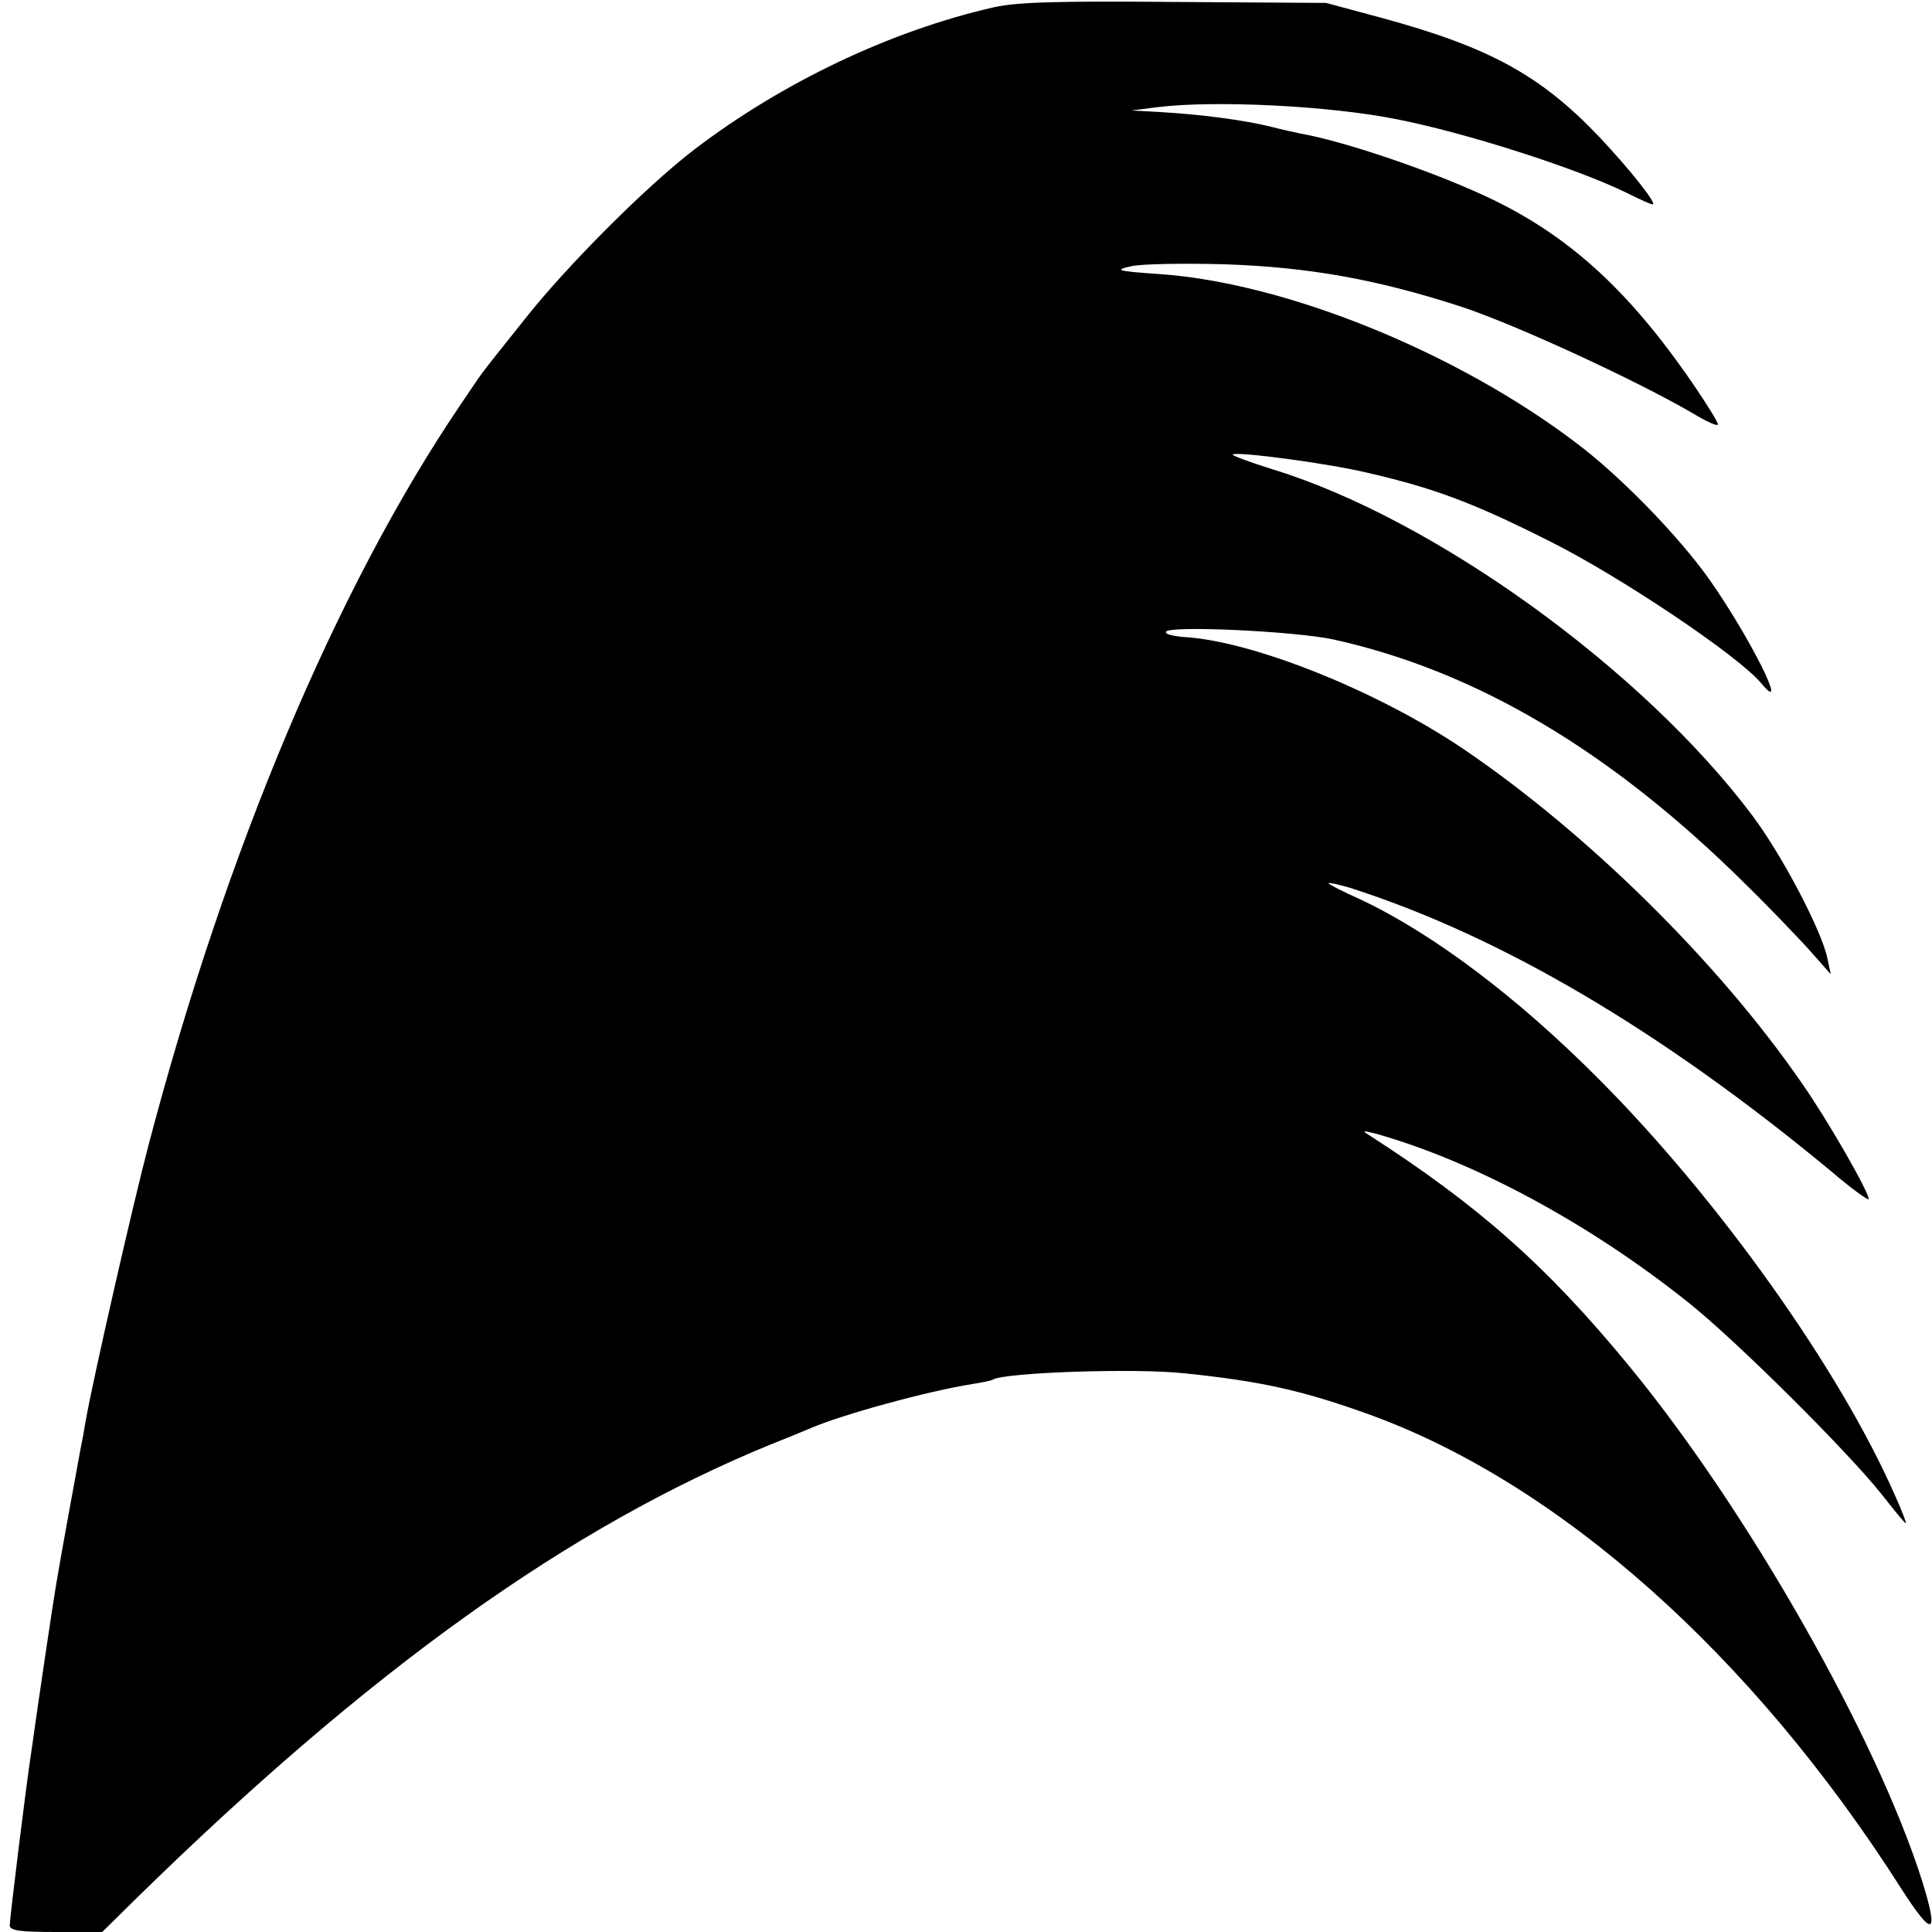
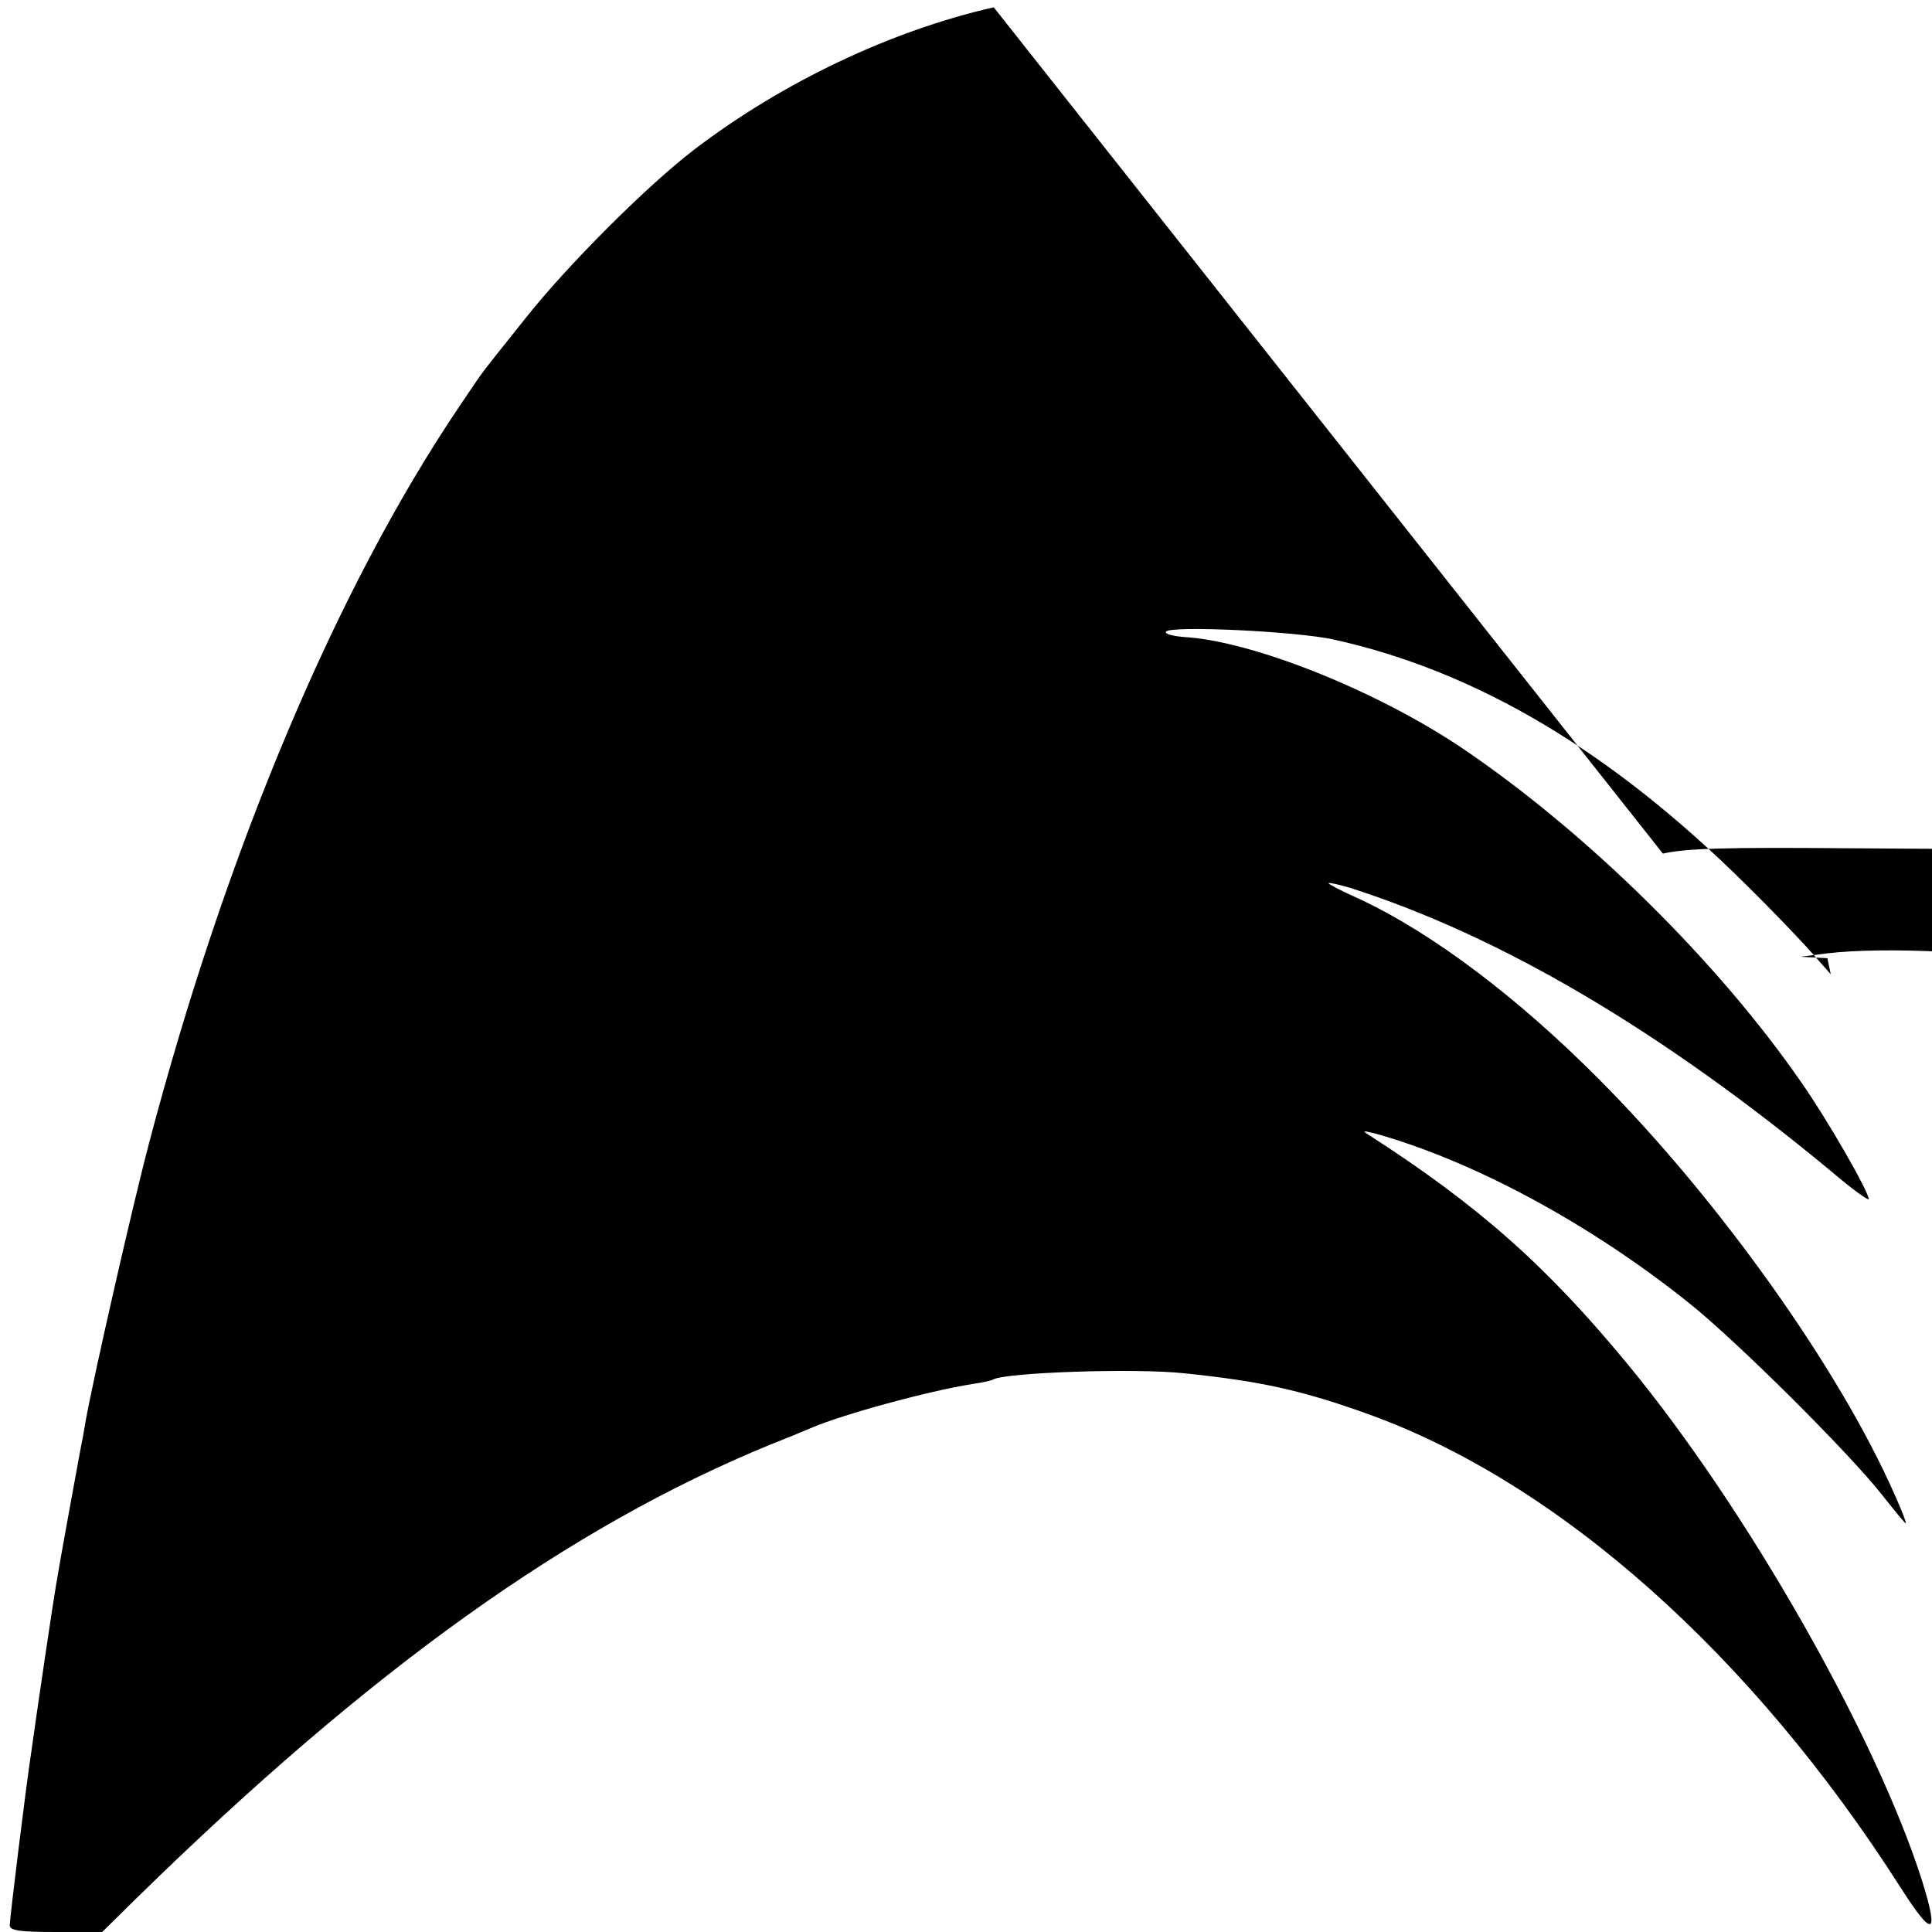
<svg xmlns="http://www.w3.org/2000/svg" version="1.0" width="397pt" height="397pt" viewBox="0 0 397 397" preserveAspectRatio="xMidYMid meet">
  <g transform="translate(0,397) scale(0.1,-0.1)" fill="#000000" stroke="none">
-     <path d="M2042 3955 c-211 -48 -434 -154 -615 -292 -98 -75 -262 -239 -348 -348 -44 -55 -83 -104 -87 -110 -4 -5 -26 -37 -48 -70 -252 -373 -479 -911 -638 -1515 -32 -121 -114 -480 -130 -570 -3 -19 -8 -46 -11 -60 -6 -32 -43 -234 -50 -278 -5 -28 -38 -250 -50 -337 -12 -78 -45 -348 -45 -361 0 -11 19 -14 95 -14 l95 0 69 68 c482 472 890 764 1305 934 28 11 65 26 81 33 67 29 244 77 333 91 20 3 39 7 42 9 24 15 296 24 394 13 156 -16 242 -35 378 -84 391 -141 788 -494 1093 -972 67 -105 80 -101 45 12 -94 297 -360 765 -604 1061 -167 203 -307 327 -532 472 -16 10 -14 10 11 4 201 -56 440 -184 645 -348 98 -78 327 -306 396 -393 26 -33 48 -60 50 -60 2 0 -8 26 -22 57 -114 260 -363 609 -608 855 -168 169 -342 300 -491 370 -36 16 -65 31 -65 33 0 2 19 -2 43 -9 310 -99 640 -293 990 -583 42 -36 77 -61 77 -57 0 15 -84 162 -138 239 -171 248 -440 513 -695 686 -176 119 -433 222 -574 230 -23 2 -40 6 -37 11 8 13 265 1 344 -16 294 -65 572 -230 848 -504 54 -53 115 -117 136 -141 l38 -43 -7 33 c-12 57 -92 210 -154 293 -225 300 -653 609 -984 711 -48 15 -86 29 -84 31 7 7 195 -18 275 -37 139 -32 219 -62 374 -140 145 -72 391 -237 437 -293 61 -73 -25 98 -107 214 -64 90 -183 212 -272 279 -247 188 -601 331 -860 348 -86 6 -91 8 -55 16 22 5 108 6 190 4 178 -6 318 -32 490 -88 114 -38 360 -152 473 -218 28 -17 52 -28 52 -23 0 5 -23 42 -51 83 -135 197 -261 310 -431 388 -113 52 -290 112 -378 127 -14 3 -41 9 -60 14 -53 13 -141 25 -230 30 l-55 3 55 7 c117 14 350 3 490 -25 143 -28 370 -101 472 -151 26 -13 50 -24 54 -24 10 0 -45 70 -110 139 -121 127 -226 184 -446 244 l-115 31 -310 2 c-239 2 -324 0 -373 -11z" />
+     <path d="M2042 3955 c-211 -48 -434 -154 -615 -292 -98 -75 -262 -239 -348 -348 -44 -55 -83 -104 -87 -110 -4 -5 -26 -37 -48 -70 -252 -373 -479 -911 -638 -1515 -32 -121 -114 -480 -130 -570 -3 -19 -8 -46 -11 -60 -6 -32 -43 -234 -50 -278 -5 -28 -38 -250 -50 -337 -12 -78 -45 -348 -45 -361 0 -11 19 -14 95 -14 l95 0 69 68 c482 472 890 764 1305 934 28 11 65 26 81 33 67 29 244 77 333 91 20 3 39 7 42 9 24 15 296 24 394 13 156 -16 242 -35 378 -84 391 -141 788 -494 1093 -972 67 -105 80 -101 45 12 -94 297 -360 765 -604 1061 -167 203 -307 327 -532 472 -16 10 -14 10 11 4 201 -56 440 -184 645 -348 98 -78 327 -306 396 -393 26 -33 48 -60 50 -60 2 0 -8 26 -22 57 -114 260 -363 609 -608 855 -168 169 -342 300 -491 370 -36 16 -65 31 -65 33 0 2 19 -2 43 -9 310 -99 640 -293 990 -583 42 -36 77 -61 77 -57 0 15 -84 162 -138 239 -171 248 -440 513 -695 686 -176 119 -433 222 -574 230 -23 2 -40 6 -37 11 8 13 265 1 344 -16 294 -65 572 -230 848 -504 54 -53 115 -117 136 -141 l38 -43 -7 33 l-55 3 55 7 c117 14 350 3 490 -25 143 -28 370 -101 472 -151 26 -13 50 -24 54 -24 10 0 -45 70 -110 139 -121 127 -226 184 -446 244 l-115 31 -310 2 c-239 2 -324 0 -373 -11z" />
  </g>
</svg>